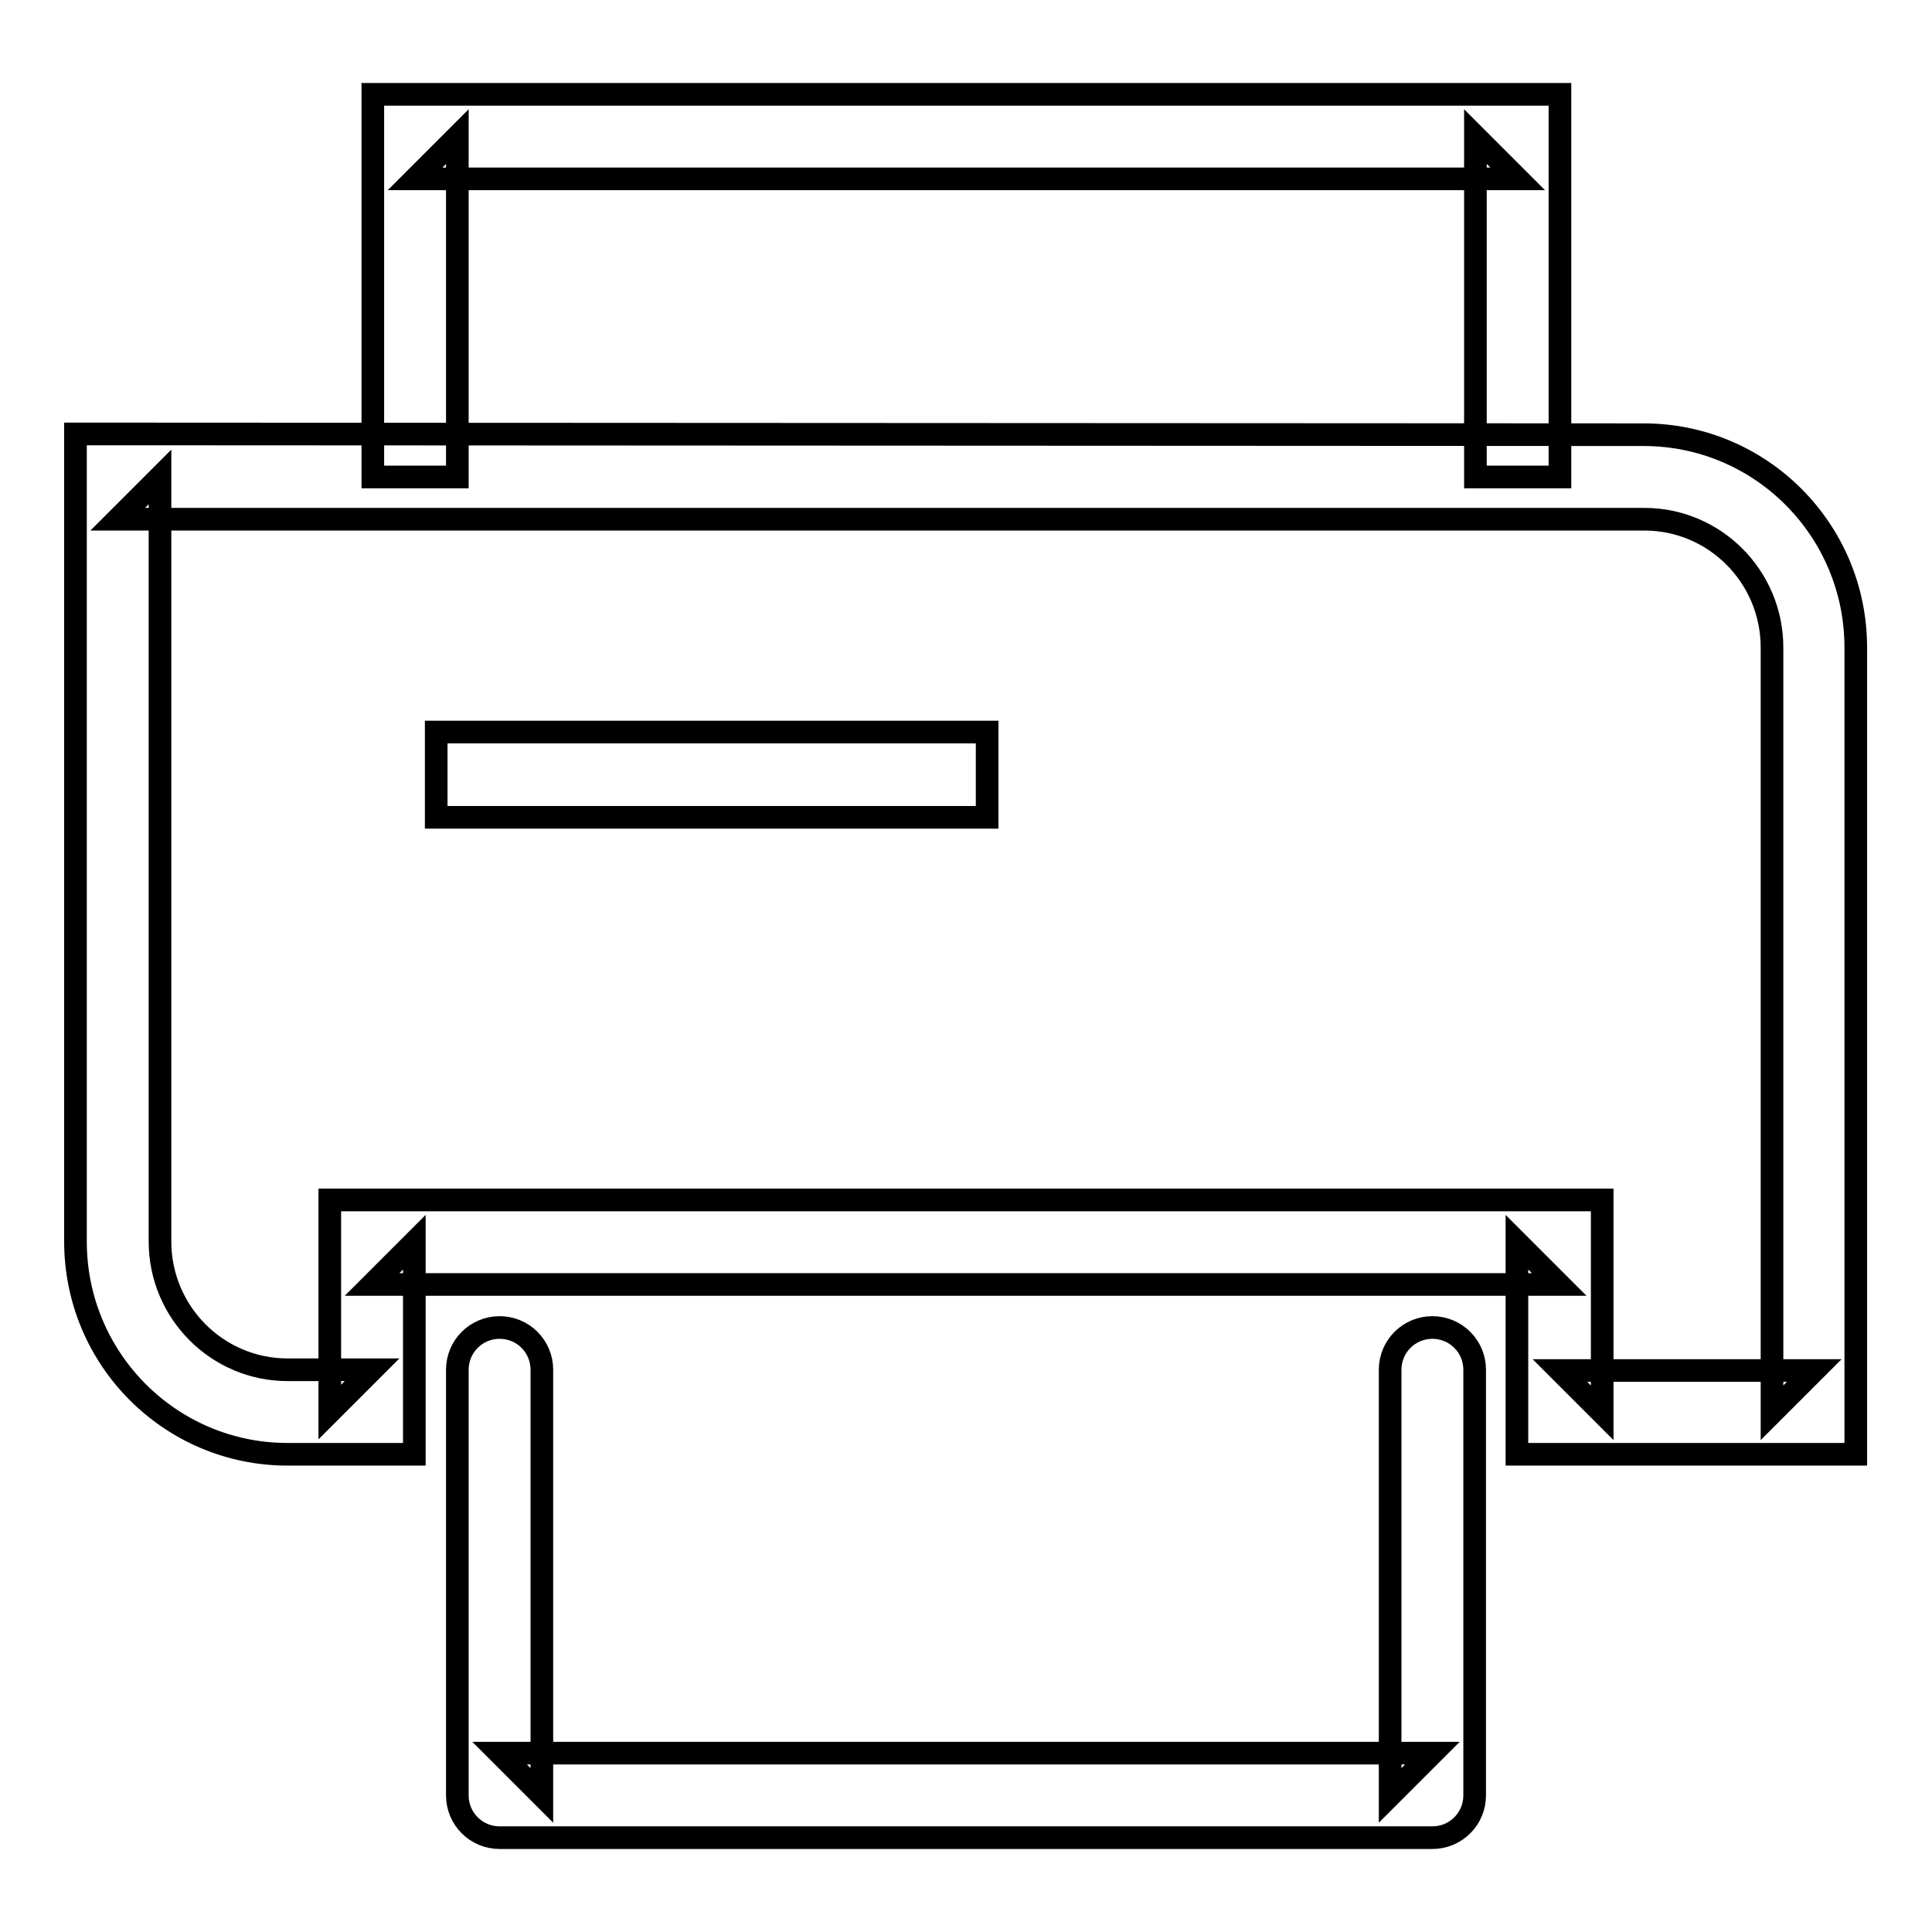
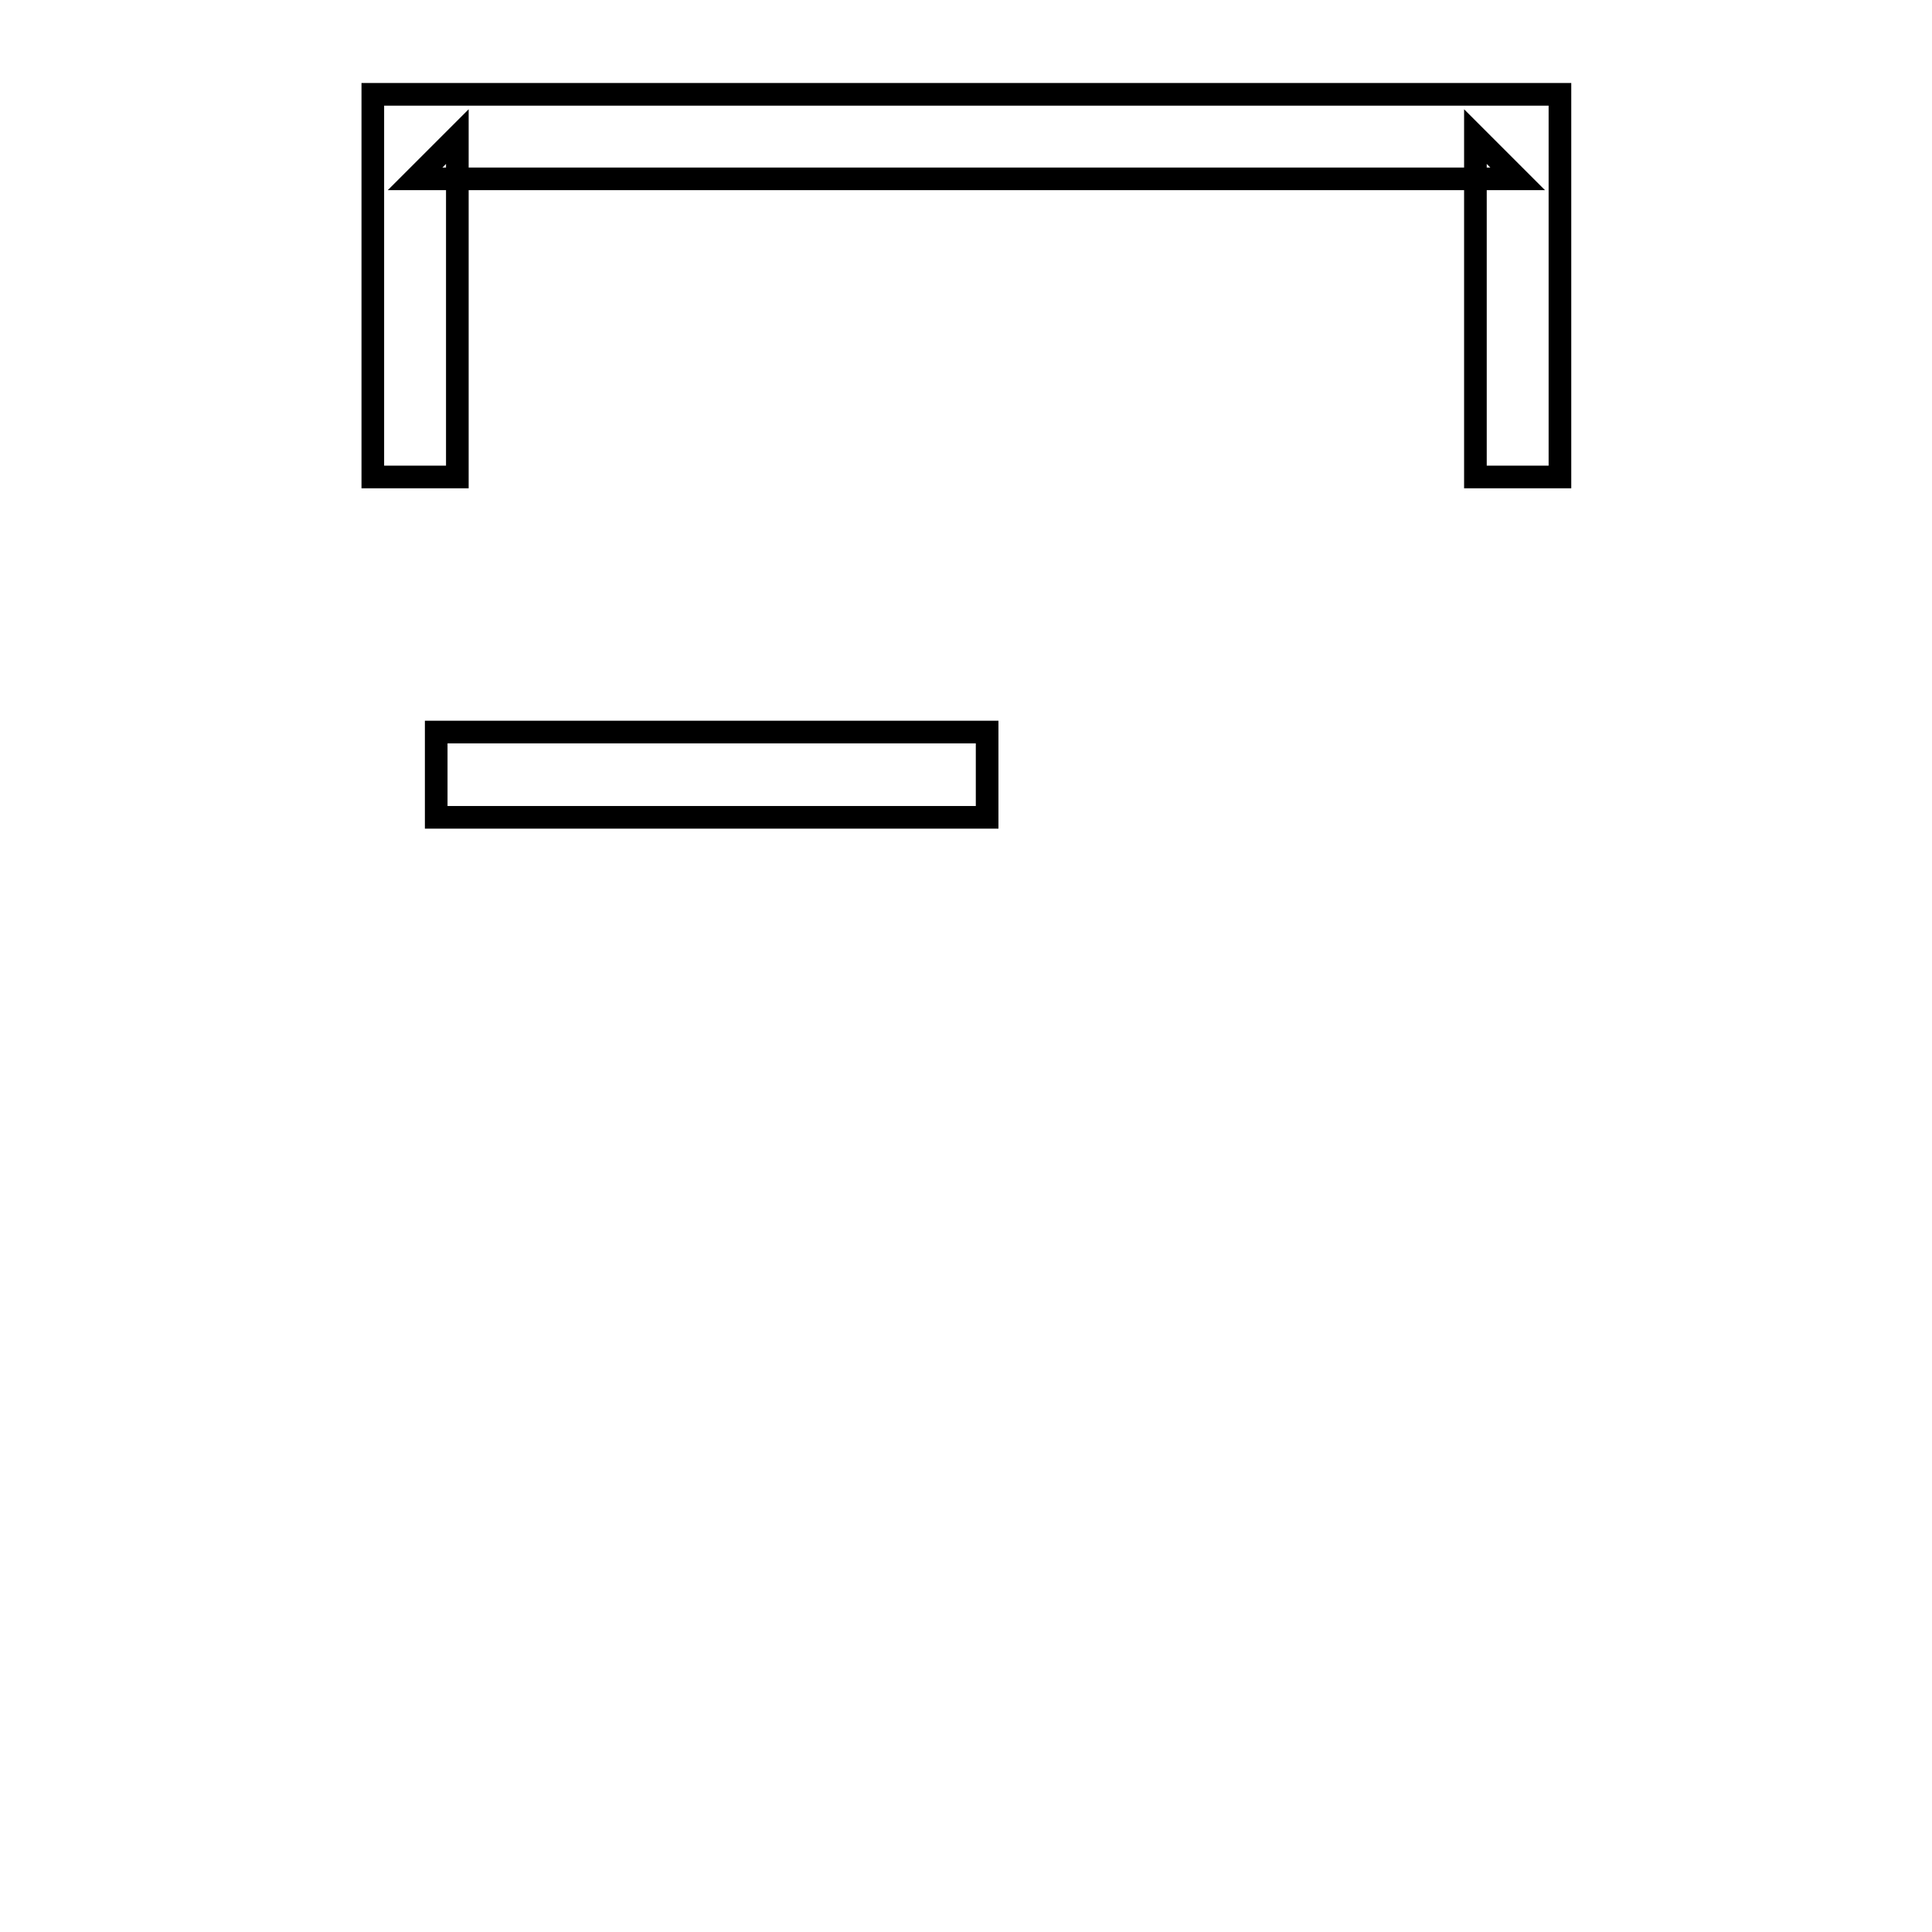
<svg xmlns="http://www.w3.org/2000/svg" version="1.1" x="0px" y="0px" viewBox="0 0 256 256" enable-background="new 0 0 256 256" xml:space="preserve">
  <g>
    <g>
-       <path stroke-width="3" fill-opacity="0" stroke="#000000" d="M15.6,68.8h202.3c9.3,0,16.9,7.6,16.9,17v101.4l5.6-5.6h-33.7l5.6,5.6v-22.5V159h-5.6H49.3h-5.6v5.6v22.5l5.6-5.6H38.1c-9.3,0-16.9-7.6-16.9-17V63.2L15.6,68.8L15.6,68.8z M15.6,57.5H10v5.6v101.4c0,15.6,12.6,28.2,28.1,28.2h11.2h5.6v-5.6v-22.5l-5.6,5.6h157.3l-5.6-5.6v22.5v5.6h5.6h33.7h5.6v-5.6V85.8c0-15.6-12.6-28.2-28.1-28.2L15.6,57.5L15.6,57.5z" />
-       <path stroke-width="3" fill-opacity="0" stroke="#000000" d="M184.2,181.5v56.4l5.6-5.6H66.2l5.6,5.6v-56.4c0-3.1-2.5-5.6-5.6-5.6c-3.1,0-5.6,2.5-5.6,5.6v56.4c0,3.1,2.5,5.6,5.6,5.6h123.6c3.1,0,5.6-2.5,5.6-5.6v-56.4c0-3.1-2.5-5.6-5.6-5.6C186.7,175.9,184.2,178.4,184.2,181.5L184.2,181.5z" />
      <path stroke-width="3" fill-opacity="0" stroke="#000000" d="M57.8,108.3h73V97h-73V108.3L57.8,108.3z" />
      <path stroke-width="3" fill-opacity="0" stroke="#000000" d="M60.6,63.2V18.1L55,23.7h146.1l-5.6-5.6v45.1h11.2V18.1v-5.6h-5.6H55h-5.6v5.6v45.1H60.6L60.6,63.2z" />
    </g>
  </g>
</svg>